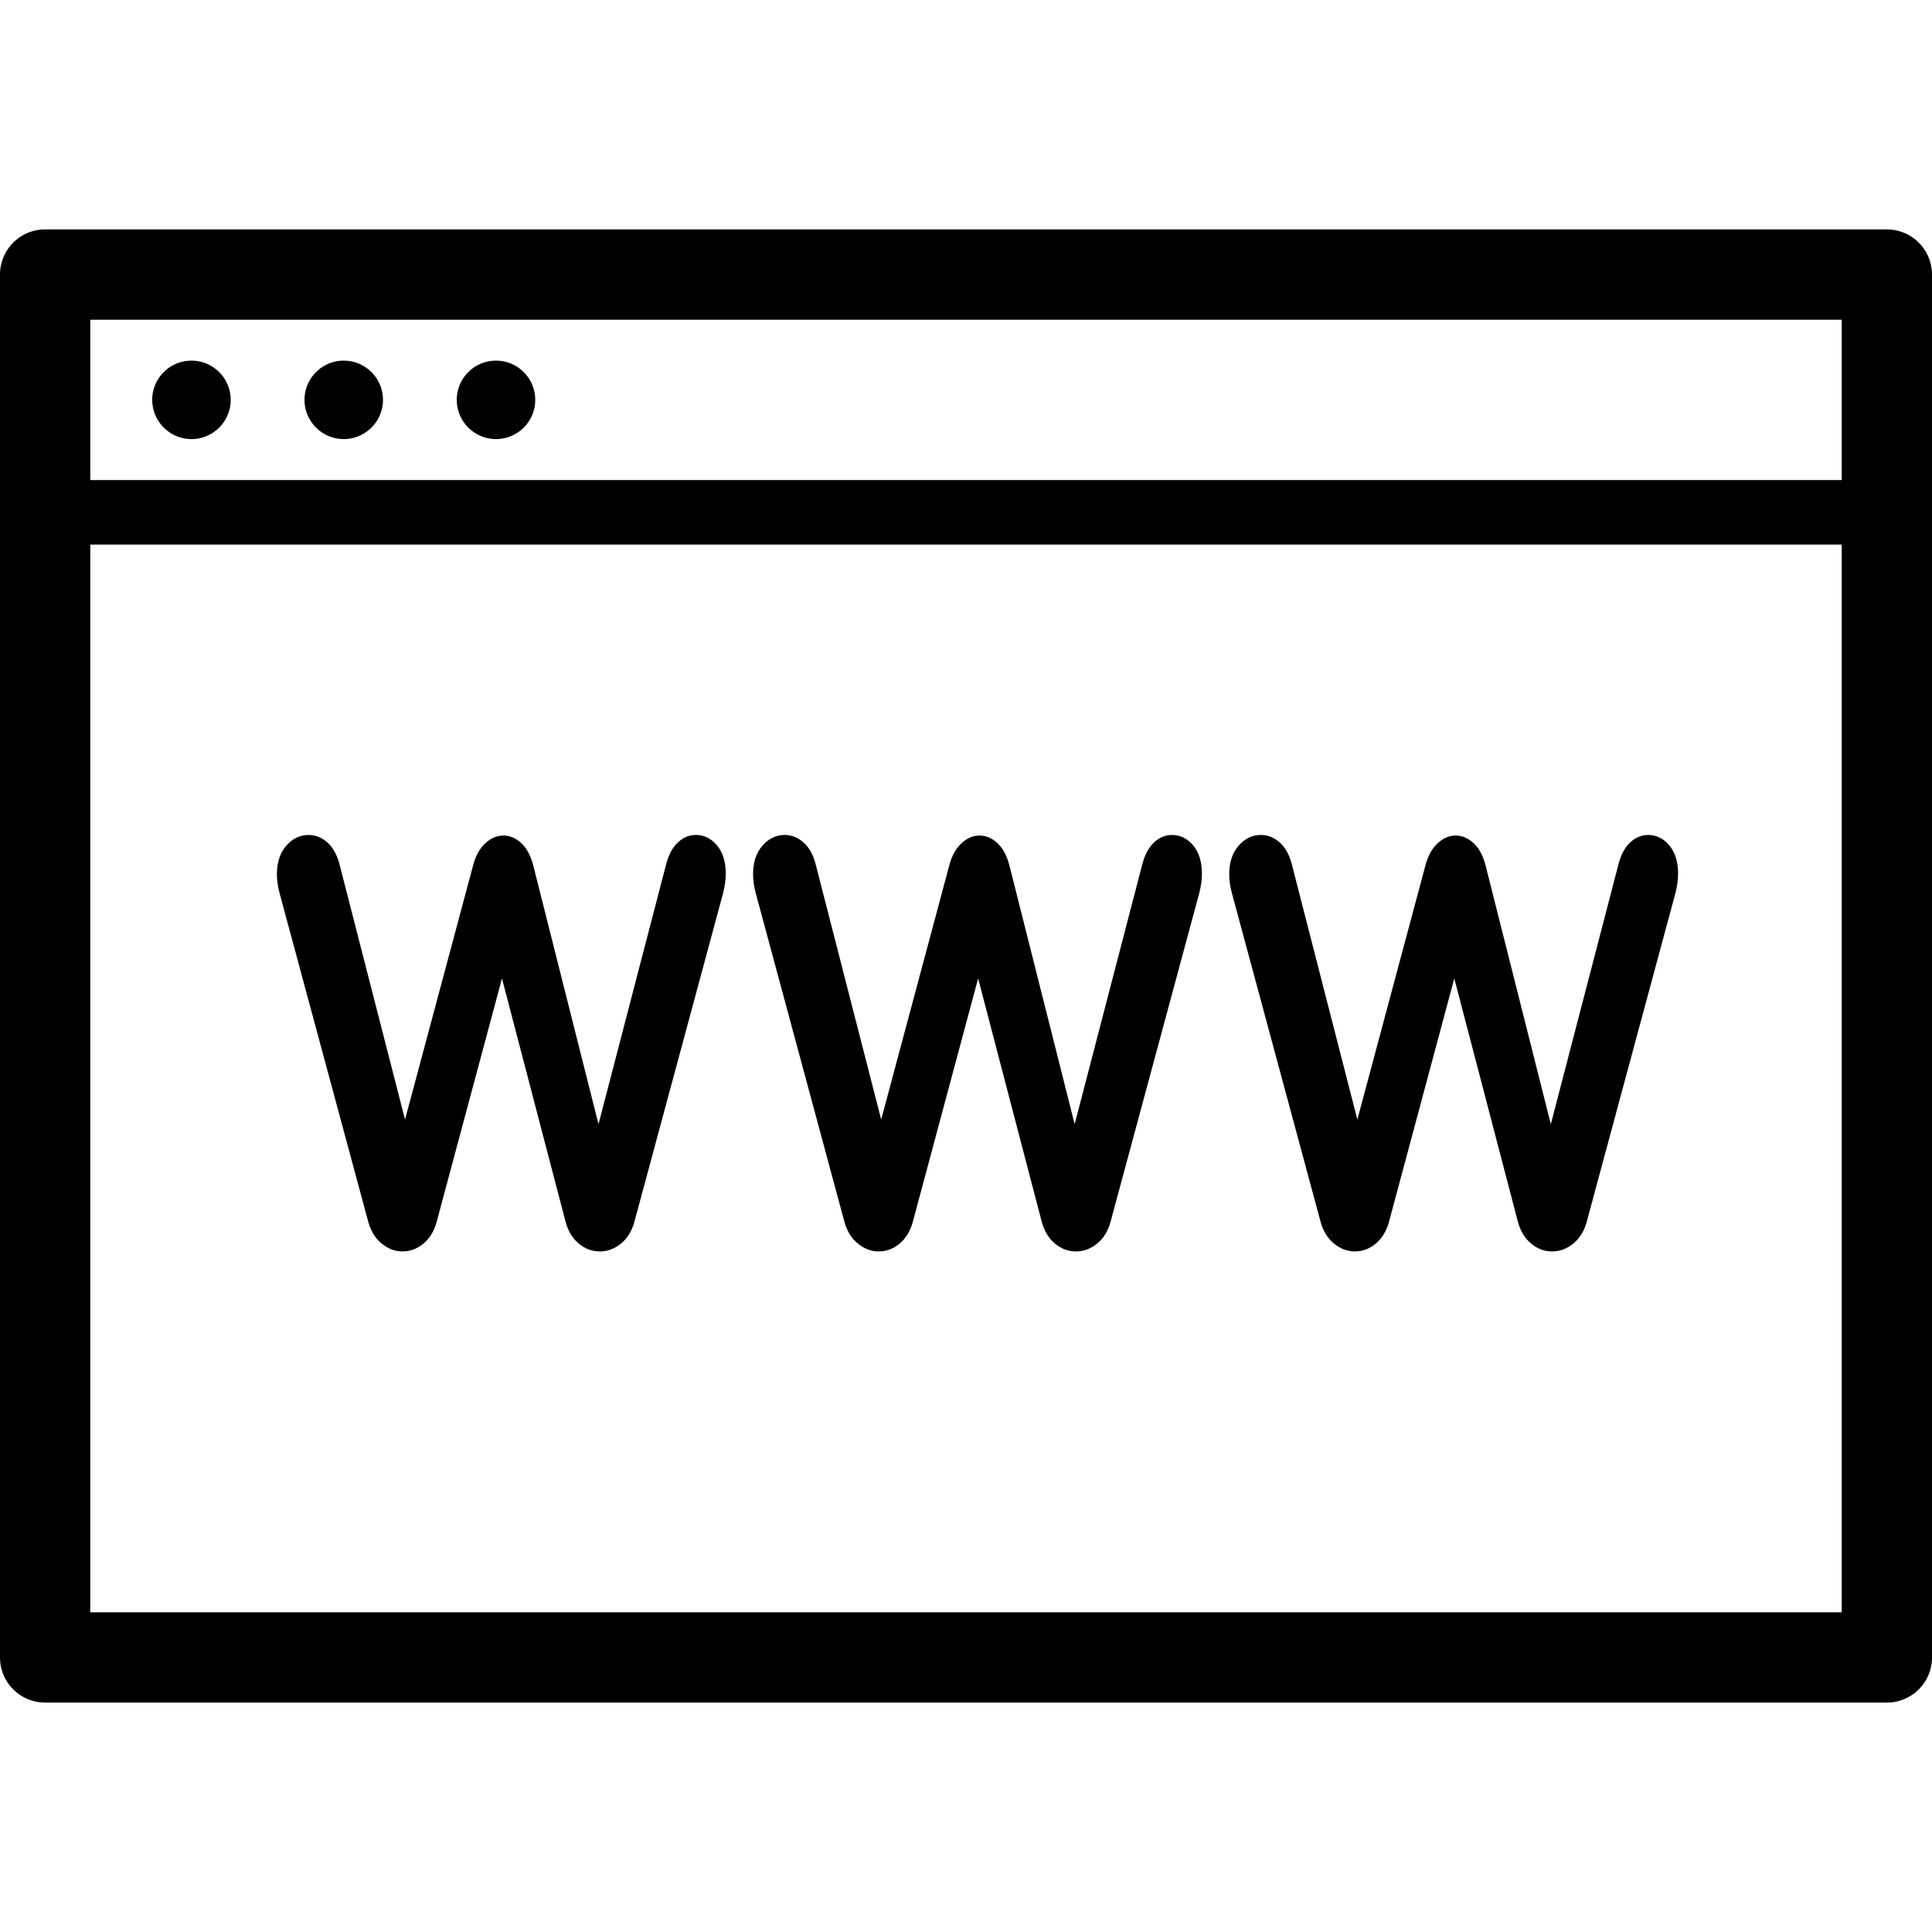
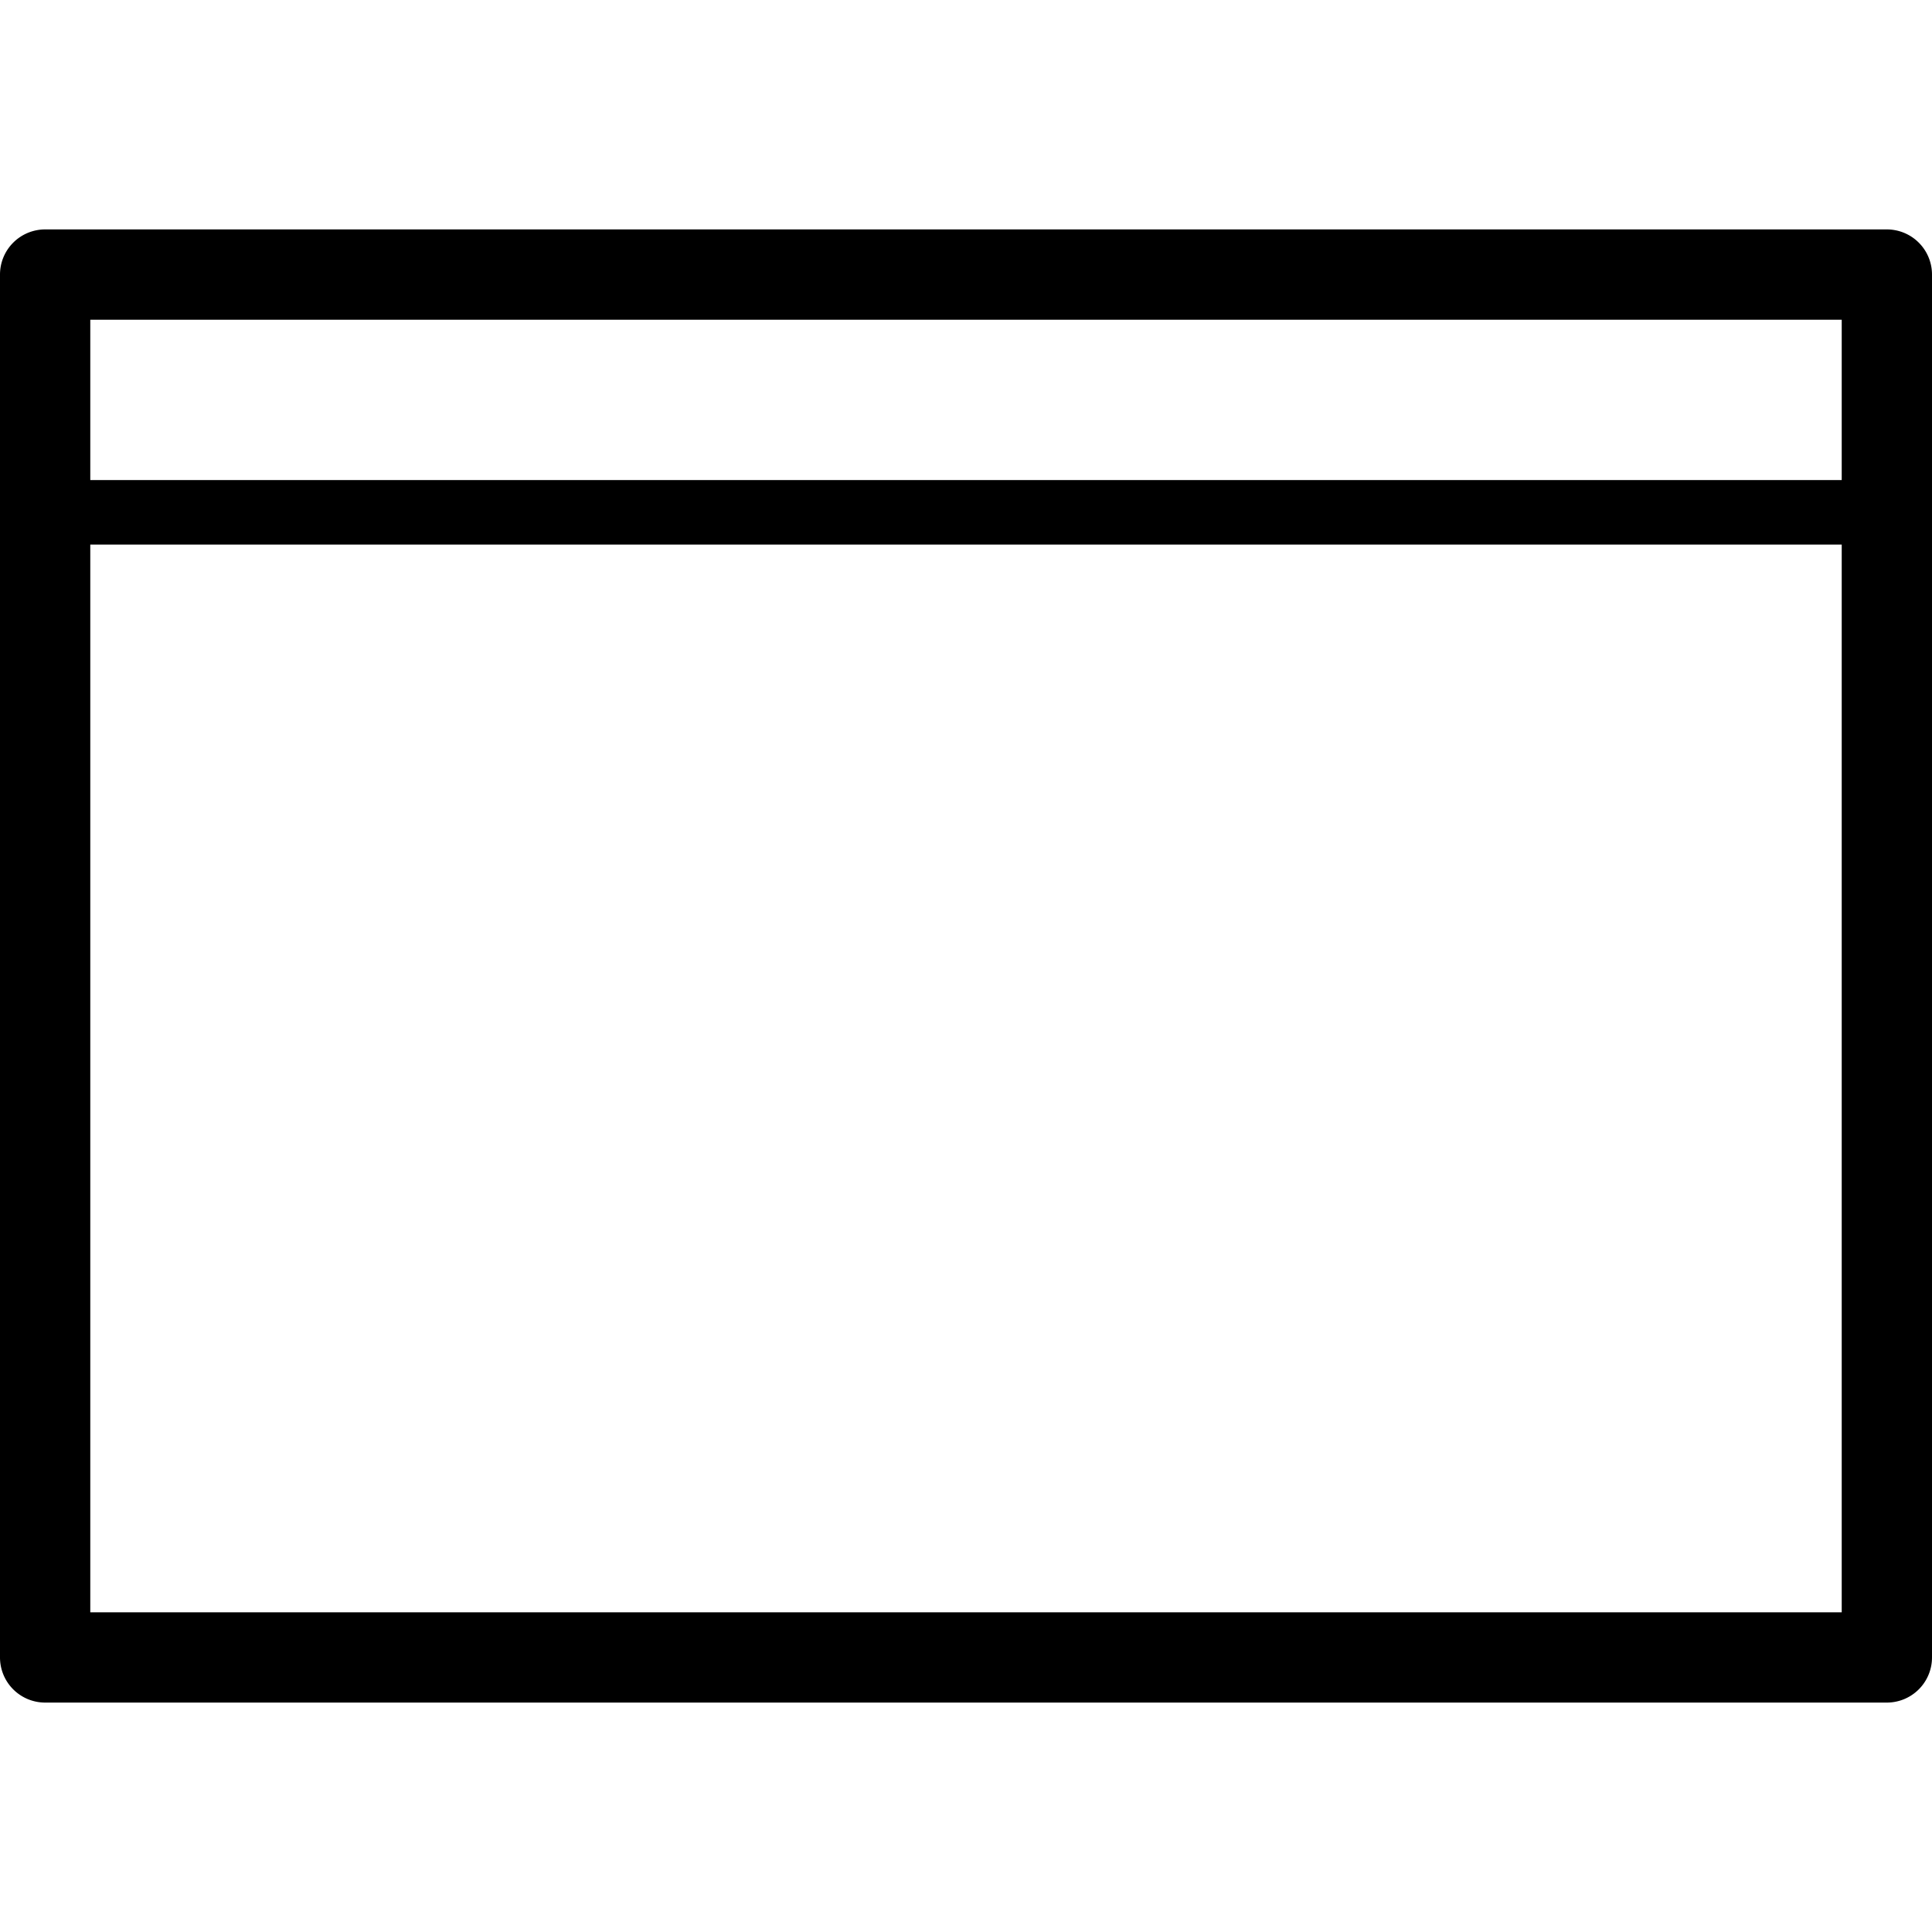
<svg xmlns="http://www.w3.org/2000/svg" width="100" height="100">
-   <path d="M9.91 22.727c1.12 0 2.031-.911 2.031-2.03 0-1.12-.91-2.031-2.031-2.031-1.12 0-2.031.91-2.031 2.031a2.034 2.034 0 002.031 2.03zM17.792 22.727a2.034 2.034 0 002.031-2.03c0-1.12-.911-2.031-2.031-2.031s-2.031.91-2.031 2.031a2.034 2.034 0 002.031 2.03zM25.673 22.727c1.12 0 2.031-.911 2.031-2.03 0-1.12-.91-2.031-2.031-2.031-1.12 0-2.031.91-2.031 2.031a2.034 2.034 0 002.031 2.03z" />
  <path d="M97.663 11.875H2.337A2.336 2.336 0 000 14.211v71.578a2.336 2.336 0 002.337 2.336h95.326A2.336 2.336 0 00100 85.789V14.211a2.336 2.336 0 00-2.337-2.336zm-2.336 4.673v8.301H4.673v-8.301h90.654zM4.673 83.452V28.188h90.654v55.264H4.673z" />
-   <path d="M35.1 43.592q.409-.375.917-.375.641 0 1.094.539.454.539.454 1.467 0 .45-.133.988l-4.598 17.036q-.199.719-.696 1.123-.497.404-1.094.404-.597 0-1.083-.404-.487-.404-.685-1.123l-3.294-12.604L22.6 63.247q-.199.719-.685 1.123-.486.404-1.083.404-.575 0-1.072-.404-.498-.404-.697-1.123l-4.597-17.036q-.133-.509-.133-.958 0-.928.486-1.482.487-.554 1.15-.554.53 0 .961.375.431.374.63 1.093l3.404 13.263 3.537-13.204q.199-.718.63-1.107.431-.39.917-.39.509 0 .929.39.42.389.619 1.137l3.382 13.413 3.514-13.502q.199-.719.608-1.093zM59.746 43.592q.409-.375.917-.375.641 0 1.094.539.454.539.454 1.467 0 .45-.133.988L57.48 63.247q-.199.719-.696 1.123-.497.404-1.094.404-.597 0-1.083-.404-.487-.404-.685-1.123l-3.294-12.604-3.382 12.604q-.199.719-.685 1.123-.486.404-1.083.404-.575 0-1.072-.404-.498-.404-.697-1.123l-4.597-17.036q-.133-.509-.133-.958 0-.928.486-1.482.487-.554 1.15-.554.53 0 .961.375.431.374.63 1.093l3.404 13.263 3.537-13.204q.199-.718.63-1.107.431-.39.917-.39.509 0 .929.39.42.389.619 1.137l3.382 13.413 3.514-13.502q.199-.719.608-1.093zM84.392 43.592q.409-.375.917-.375.641 0 1.094.539.454.539.454 1.467 0 .45-.133.988l-4.598 17.036q-.199.719-.696 1.123-.497.404-1.094.404-.597 0-1.083-.404-.487-.404-.685-1.123l-3.294-12.604-3.382 12.604q-.199.719-.685 1.123-.486.404-1.083.404-.575 0-1.072-.404-.498-.404-.697-1.123l-4.597-17.036q-.133-.509-.133-.958 0-.928.486-1.482.487-.554 1.15-.554.53 0 .961.375.431.374.63 1.093l3.404 13.263 3.537-13.204q.199-.718.63-1.107.431-.39.917-.39.509 0 .929.39.42.389.619 1.137l3.382 13.413 3.514-13.502q.199-.719.608-1.093z" />
</svg>